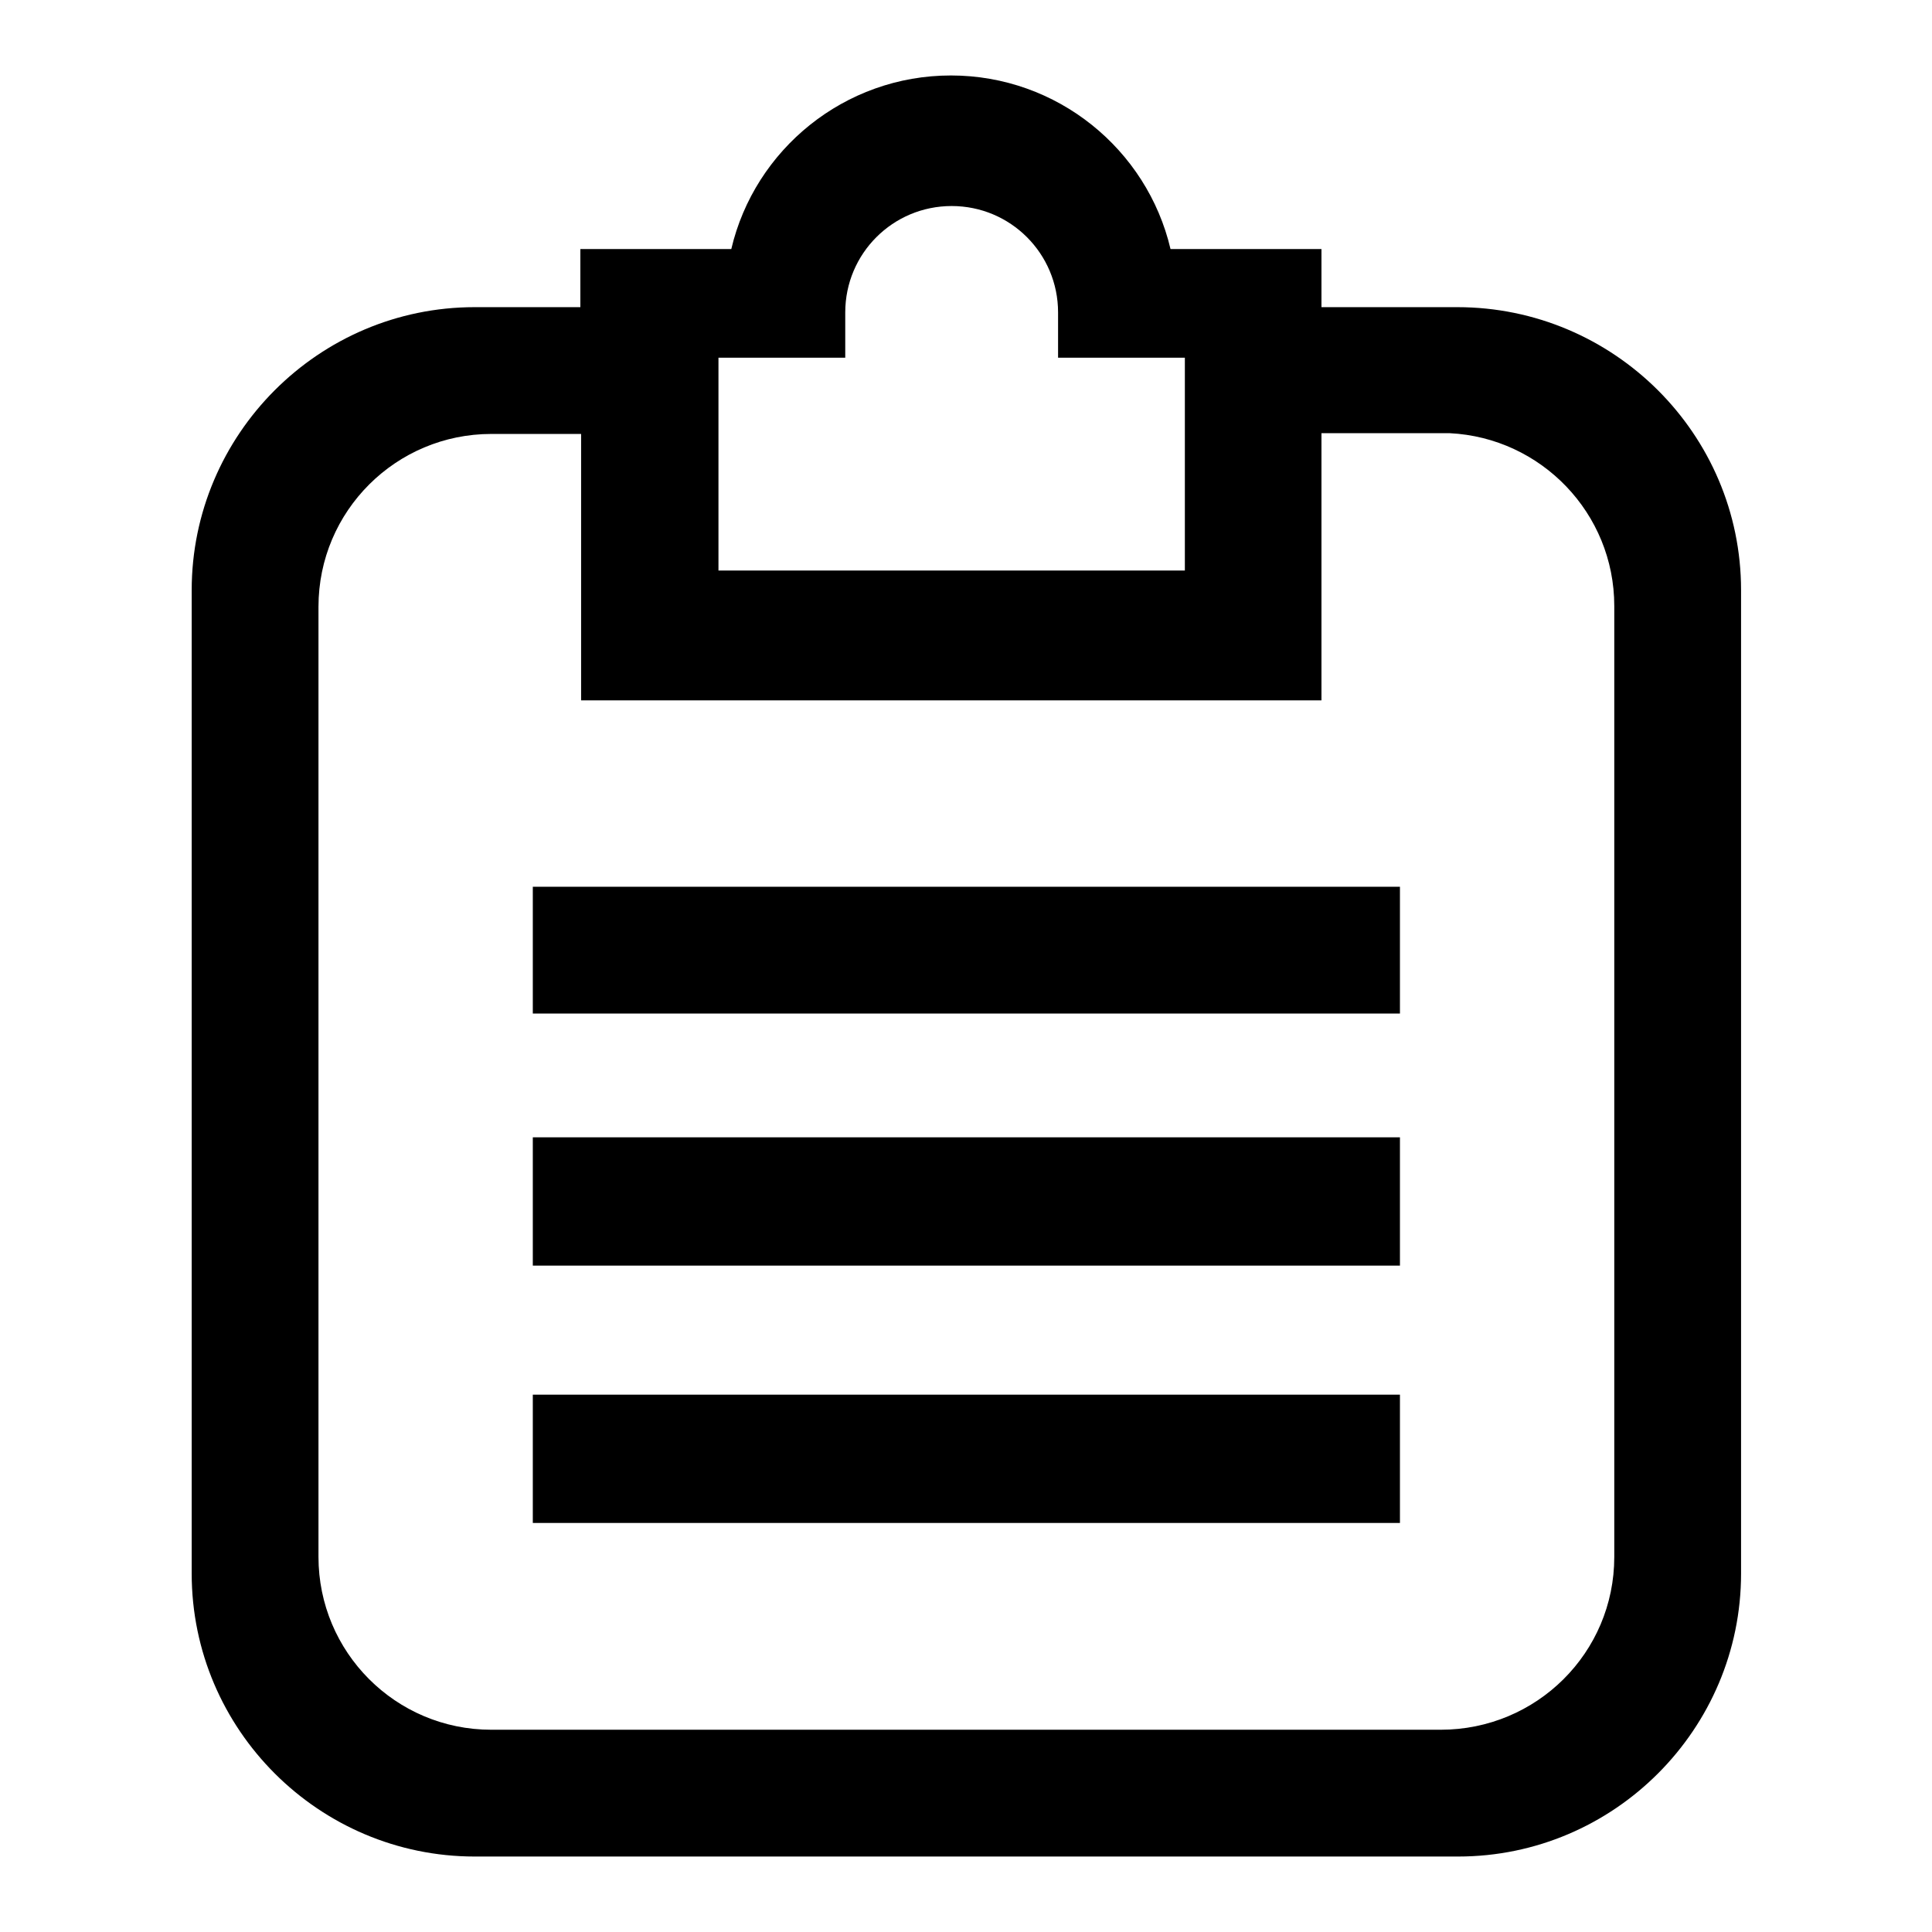
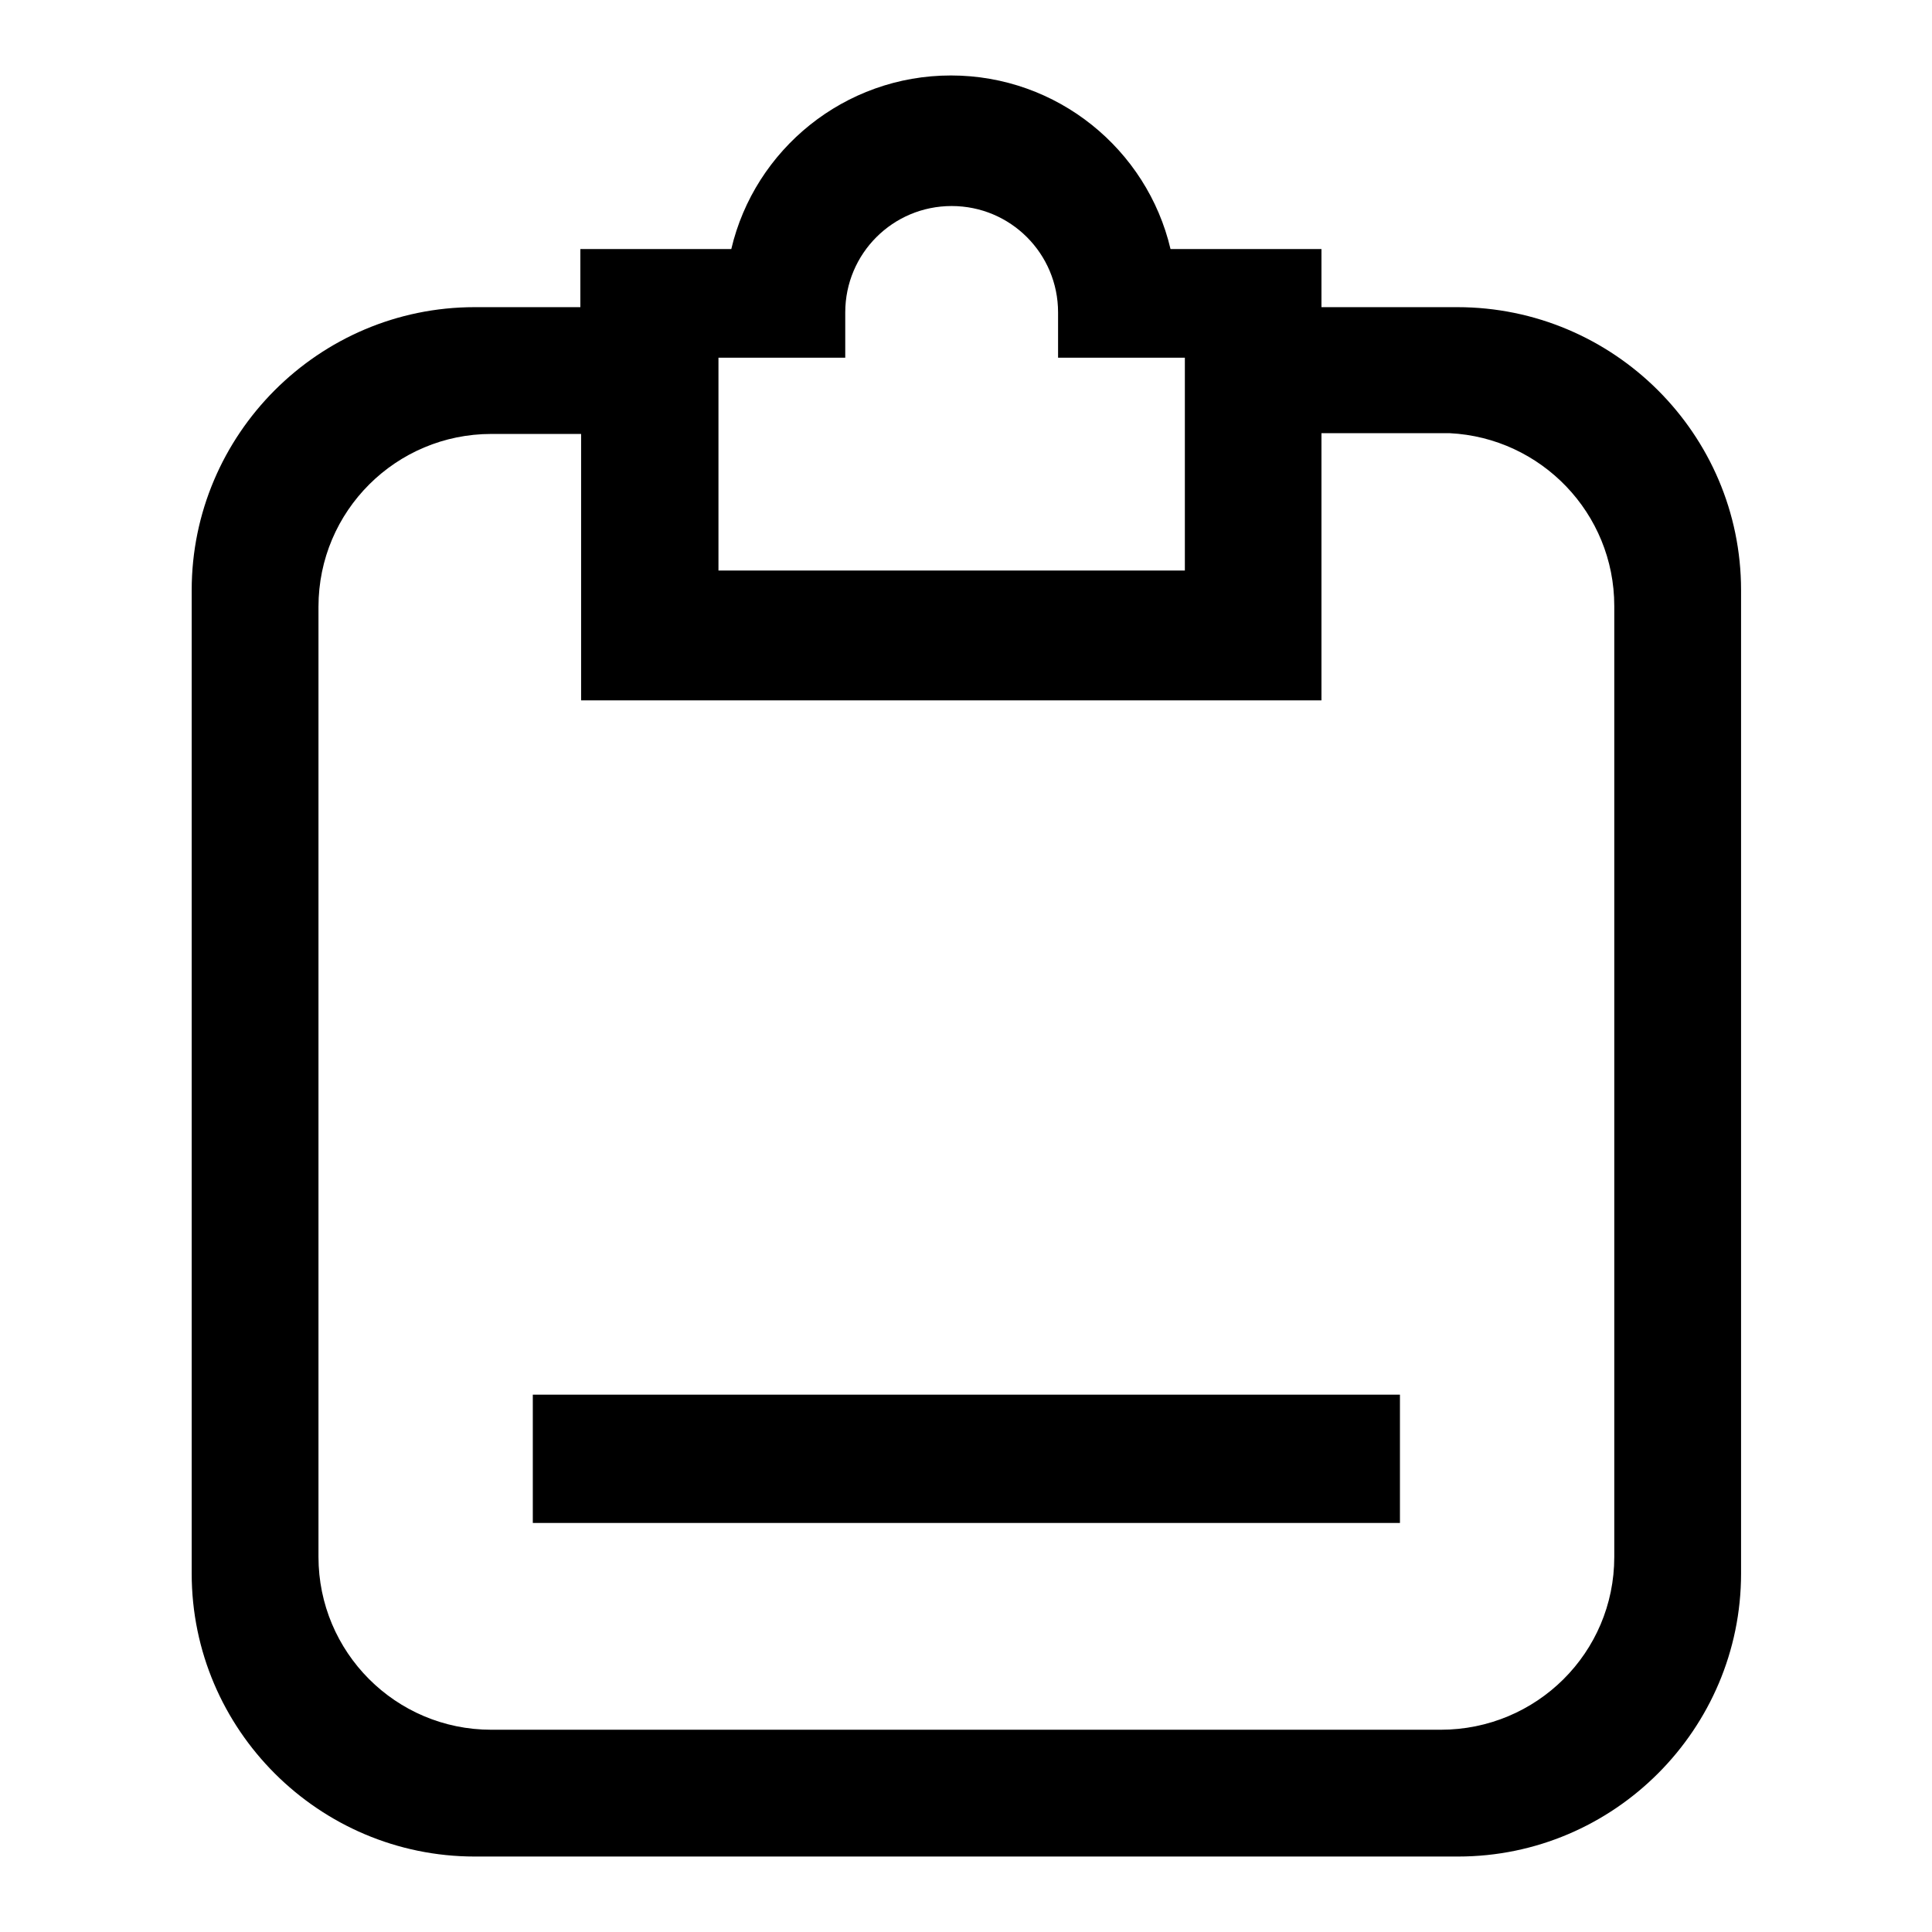
<svg xmlns="http://www.w3.org/2000/svg" version="1.1" x="0px" y="0px" viewBox="0 0 256 256" enable-background="new 0 0 256 256" xml:space="preserve">
  <g>
    <g>
-       <path fill="#000000" d="M70.6,117.5h114.9v16.8H70.6V117.5L70.6,117.5z" />
      <path fill="#000000" d="M70.6,184.8h114.9v17H70.6V184.8L70.6,184.8z" />
-       <path fill="#000000" d="M70.6,150.7h114.9v17H70.6V150.7L70.6,150.7z" />
      <path fill="#000000" d="M193.1,40.7h-18V33h-20c-3.1-13.2-15-23-29.1-23c-14.1,0-26,9.8-29.1,23h-20v7.7H62.9c-20.7,0-37.5,16.9-37.5,37.5v130.3c0,20.7,16.9,37.5,37.5,37.5h130.3c20.7,0,37.5-16.9,37.5-37.5V78.2C230.7,57.5,213.8,40.7,193.1,40.7z M95.2,47.4H112v-6c0-7.8,6.3-14.1,14.1-14.1c7.8,0,14.1,6.3,14.1,14.1v6H157v28.2H95.2V47.4z M213.9,206.3c0,12.7-10.3,22.9-23,22.9H65.1c-12.7,0-22.9-10.3-22.9-22.9V80.4c0-12.7,10.3-22.9,22.9-22.9H74h1.5h1.5v35.3h98.1V57.4h3H191h1.1v0c12.1,0.6,21.8,10.6,21.8,22.9V206.3L213.9,206.3z" />
    </g>
  </g>
</svg>